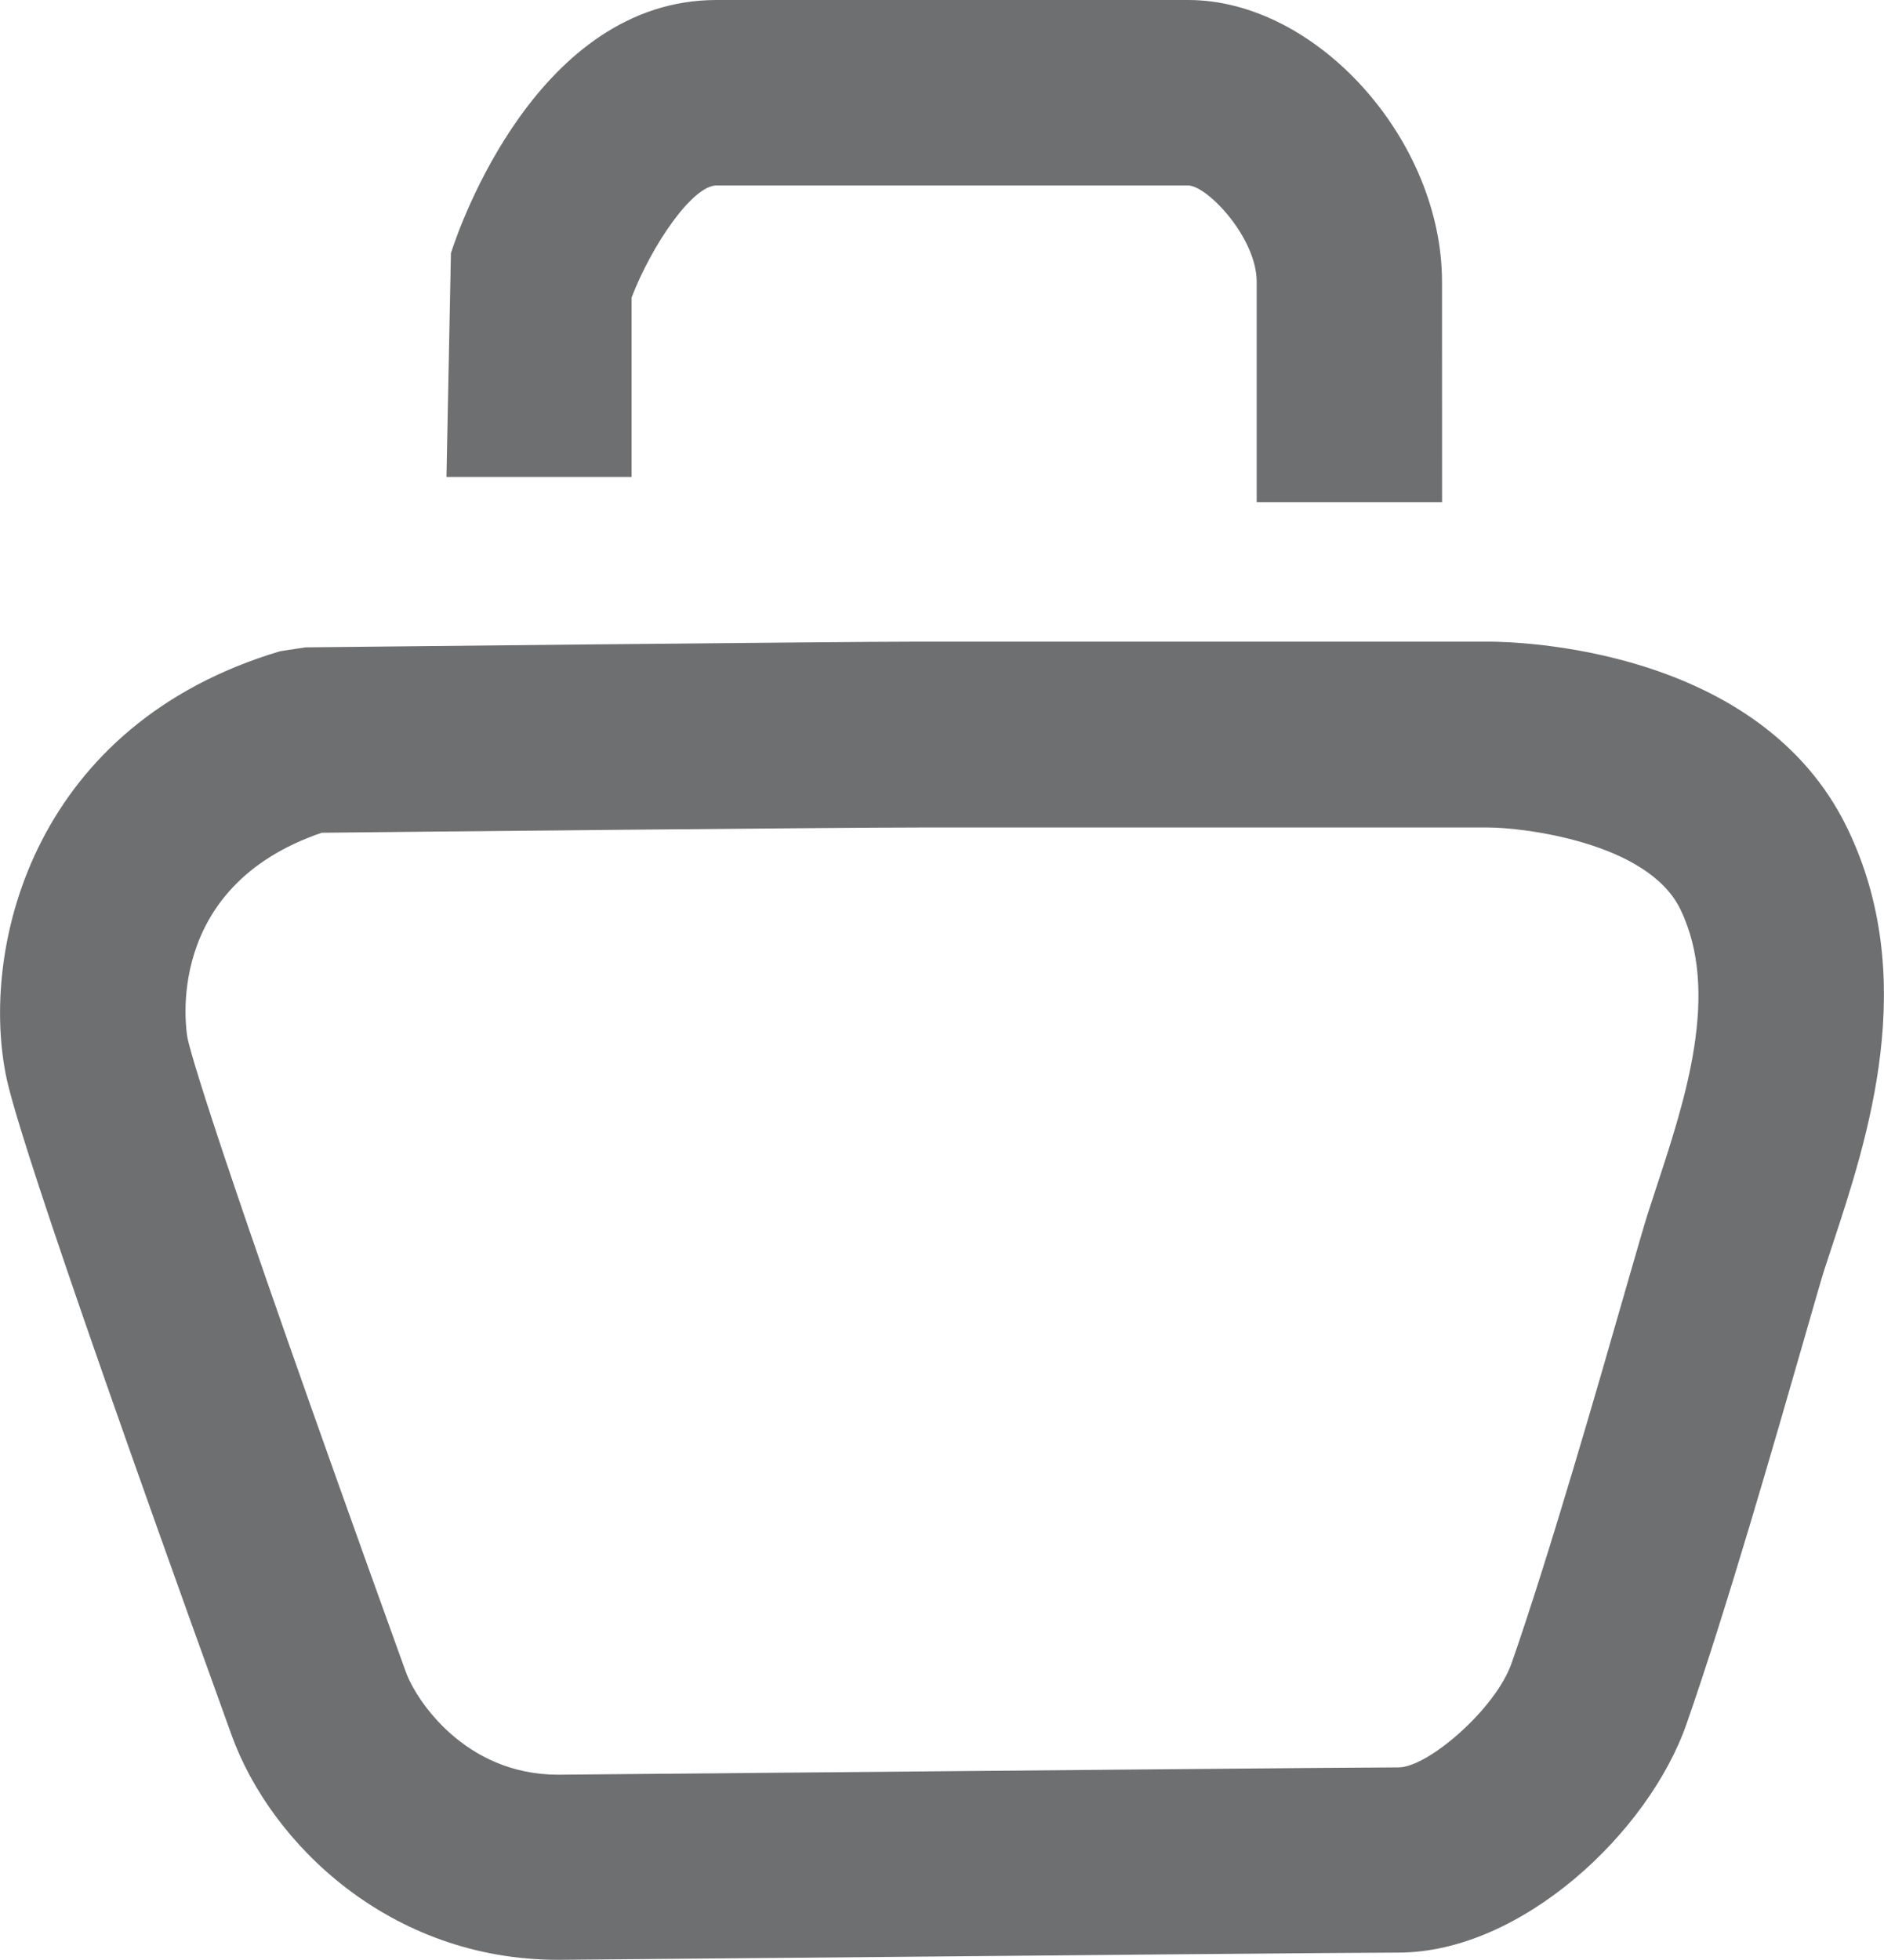
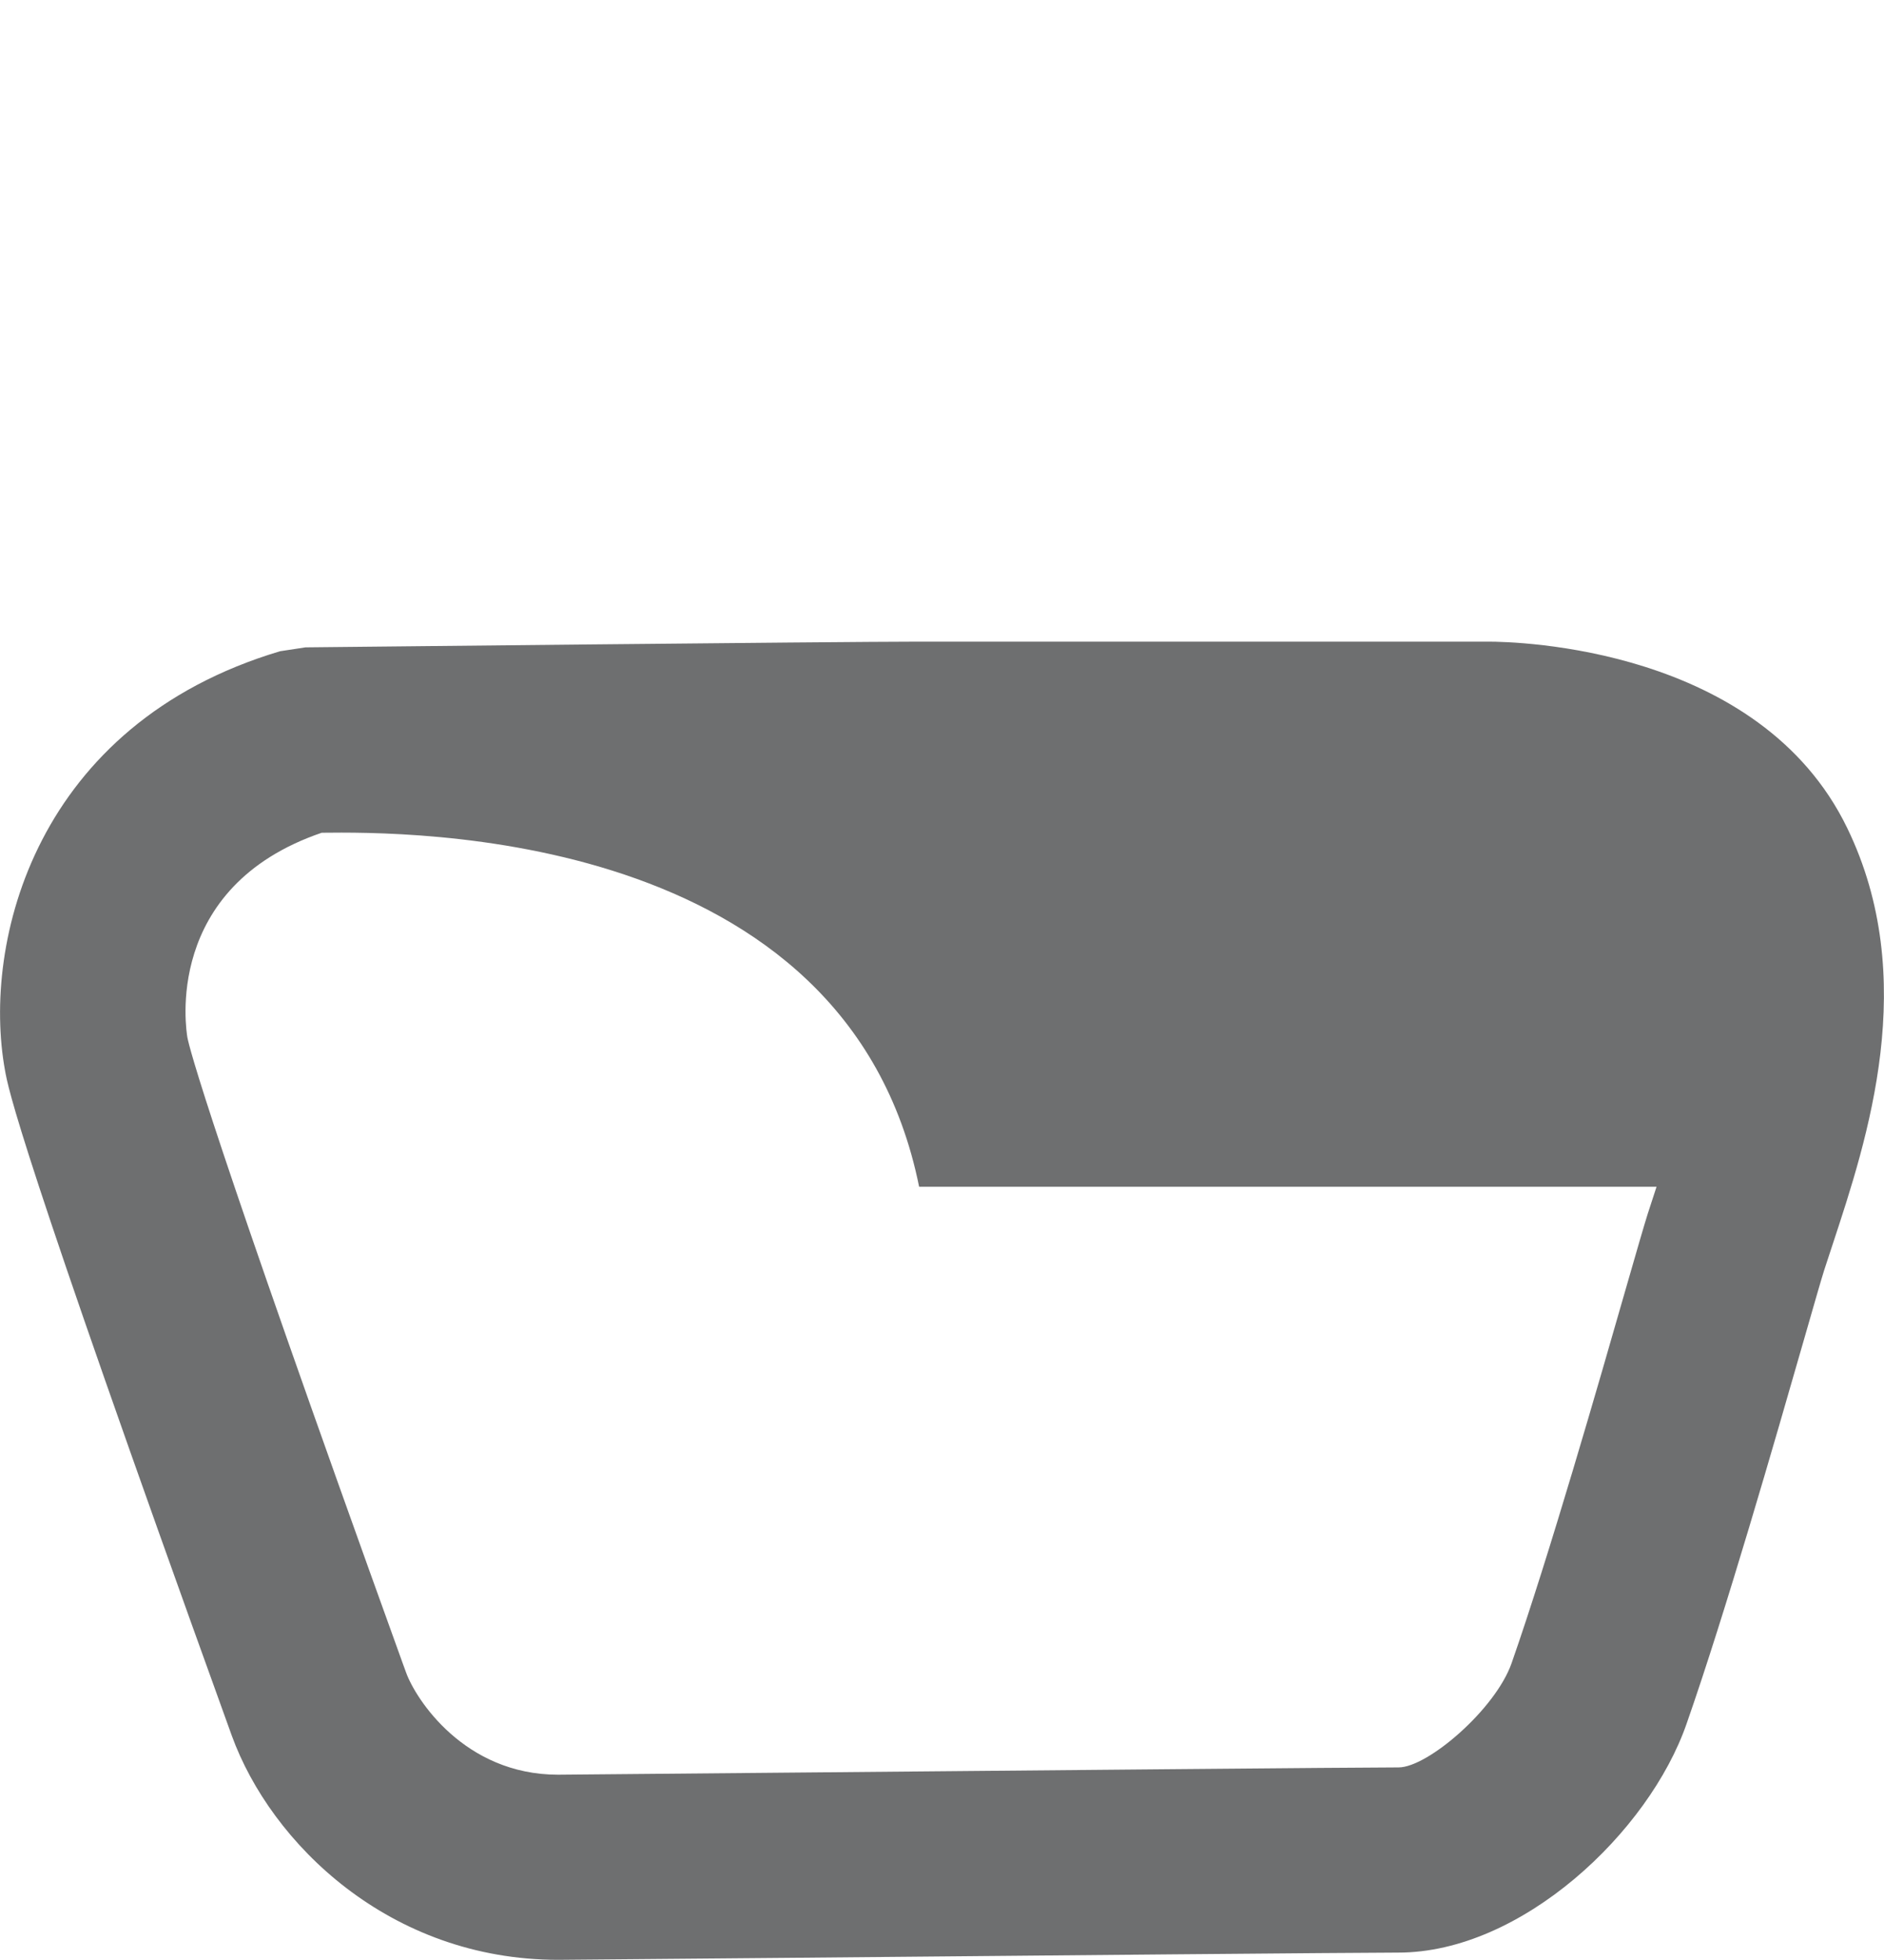
<svg xmlns="http://www.w3.org/2000/svg" id="Ebene_4" data-name="Ebene 4" width="101.24mm" height="105.28mm" viewBox="0 0 286.97 298.44">
  <defs>
    <style>.cls-1{fill:#6e6f70;}</style>
  </defs>
  <title>icon-basket</title>
-   <path class="cls-1" d="M85,298.44c-25.63,0-43.74-17.71-49.71-34.16l-.54-1.5c-32-88.6-33.5-97-34-99.8-3.55-19.57,4.68-52.71,41.9-63.81l3.88-.59s81.19-.87,93.47-.87h86.72c4.19,0,41.28.79,54.65,28.37,11.14,22.94,3.1,47.31-2.22,63.43l-1.28,3.9c-.46,1.44-1.55,5.25-3.05,10.47-4.47,15.54-11.95,41.56-17.91,58.6C251.18,279,231.74,297.34,213,297.34c-6.07,0-56.5.46-92.18.79ZM49,126.81C24.71,135.1,28.37,157,28.54,158c.3,1.57,3.28,13.51,32.78,95.24l.54,1.48c1.45,4,8.85,15.53,23.15,15.53l35.58-.32c35.79-.32,86.36-.79,92.45-.79,4.44,0,14.78-8.88,17.22-15.9,5.7-16.3,13.33-42.84,17.42-57.1,1.62-5.63,2.81-9.74,3.3-11.28l1.35-4.14c4.35-13.2,9.76-29.62,3.63-42.25-5-10.34-24.34-12.46-29.24-12.46H140C128.95,126,61.78,126.67,49,126.81Z" transform="translate(0)" />
-   <path class="cls-1" d="M219.66,76.47H191.42V42.9c0-6.62-7.39-14.53-10.41-14.66H109.14c-3.66,0-9.87,9.08-12.94,17.07V72.63H68l.68-34.07C69.92,34.61,81.9,0,109.14,0H181c19.51,0,38.65,21.25,38.65,42.9Z" transform="translate(0)" />
+   <path class="cls-1" d="M85,298.44c-25.63,0-43.74-17.71-49.71-34.16l-.54-1.5c-32-88.6-33.5-97-34-99.8-3.55-19.57,4.68-52.71,41.9-63.81l3.88-.59s81.19-.87,93.47-.87h86.72c4.19,0,41.28.79,54.65,28.37,11.14,22.94,3.1,47.31-2.22,63.43l-1.28,3.9c-.46,1.44-1.55,5.25-3.05,10.47-4.47,15.54-11.95,41.56-17.91,58.6C251.18,279,231.74,297.34,213,297.34c-6.07,0-56.5.46-92.18.79ZM49,126.81C24.71,135.1,28.37,157,28.54,158c.3,1.57,3.28,13.51,32.78,95.24l.54,1.48c1.45,4,8.85,15.53,23.15,15.53l35.58-.32c35.79-.32,86.36-.79,92.45-.79,4.44,0,14.78-8.88,17.22-15.9,5.7-16.3,13.33-42.84,17.42-57.1,1.62-5.63,2.81-9.74,3.3-11.28l1.35-4.14H140C128.95,126,61.78,126.67,49,126.81Z" transform="translate(0)" />
</svg>